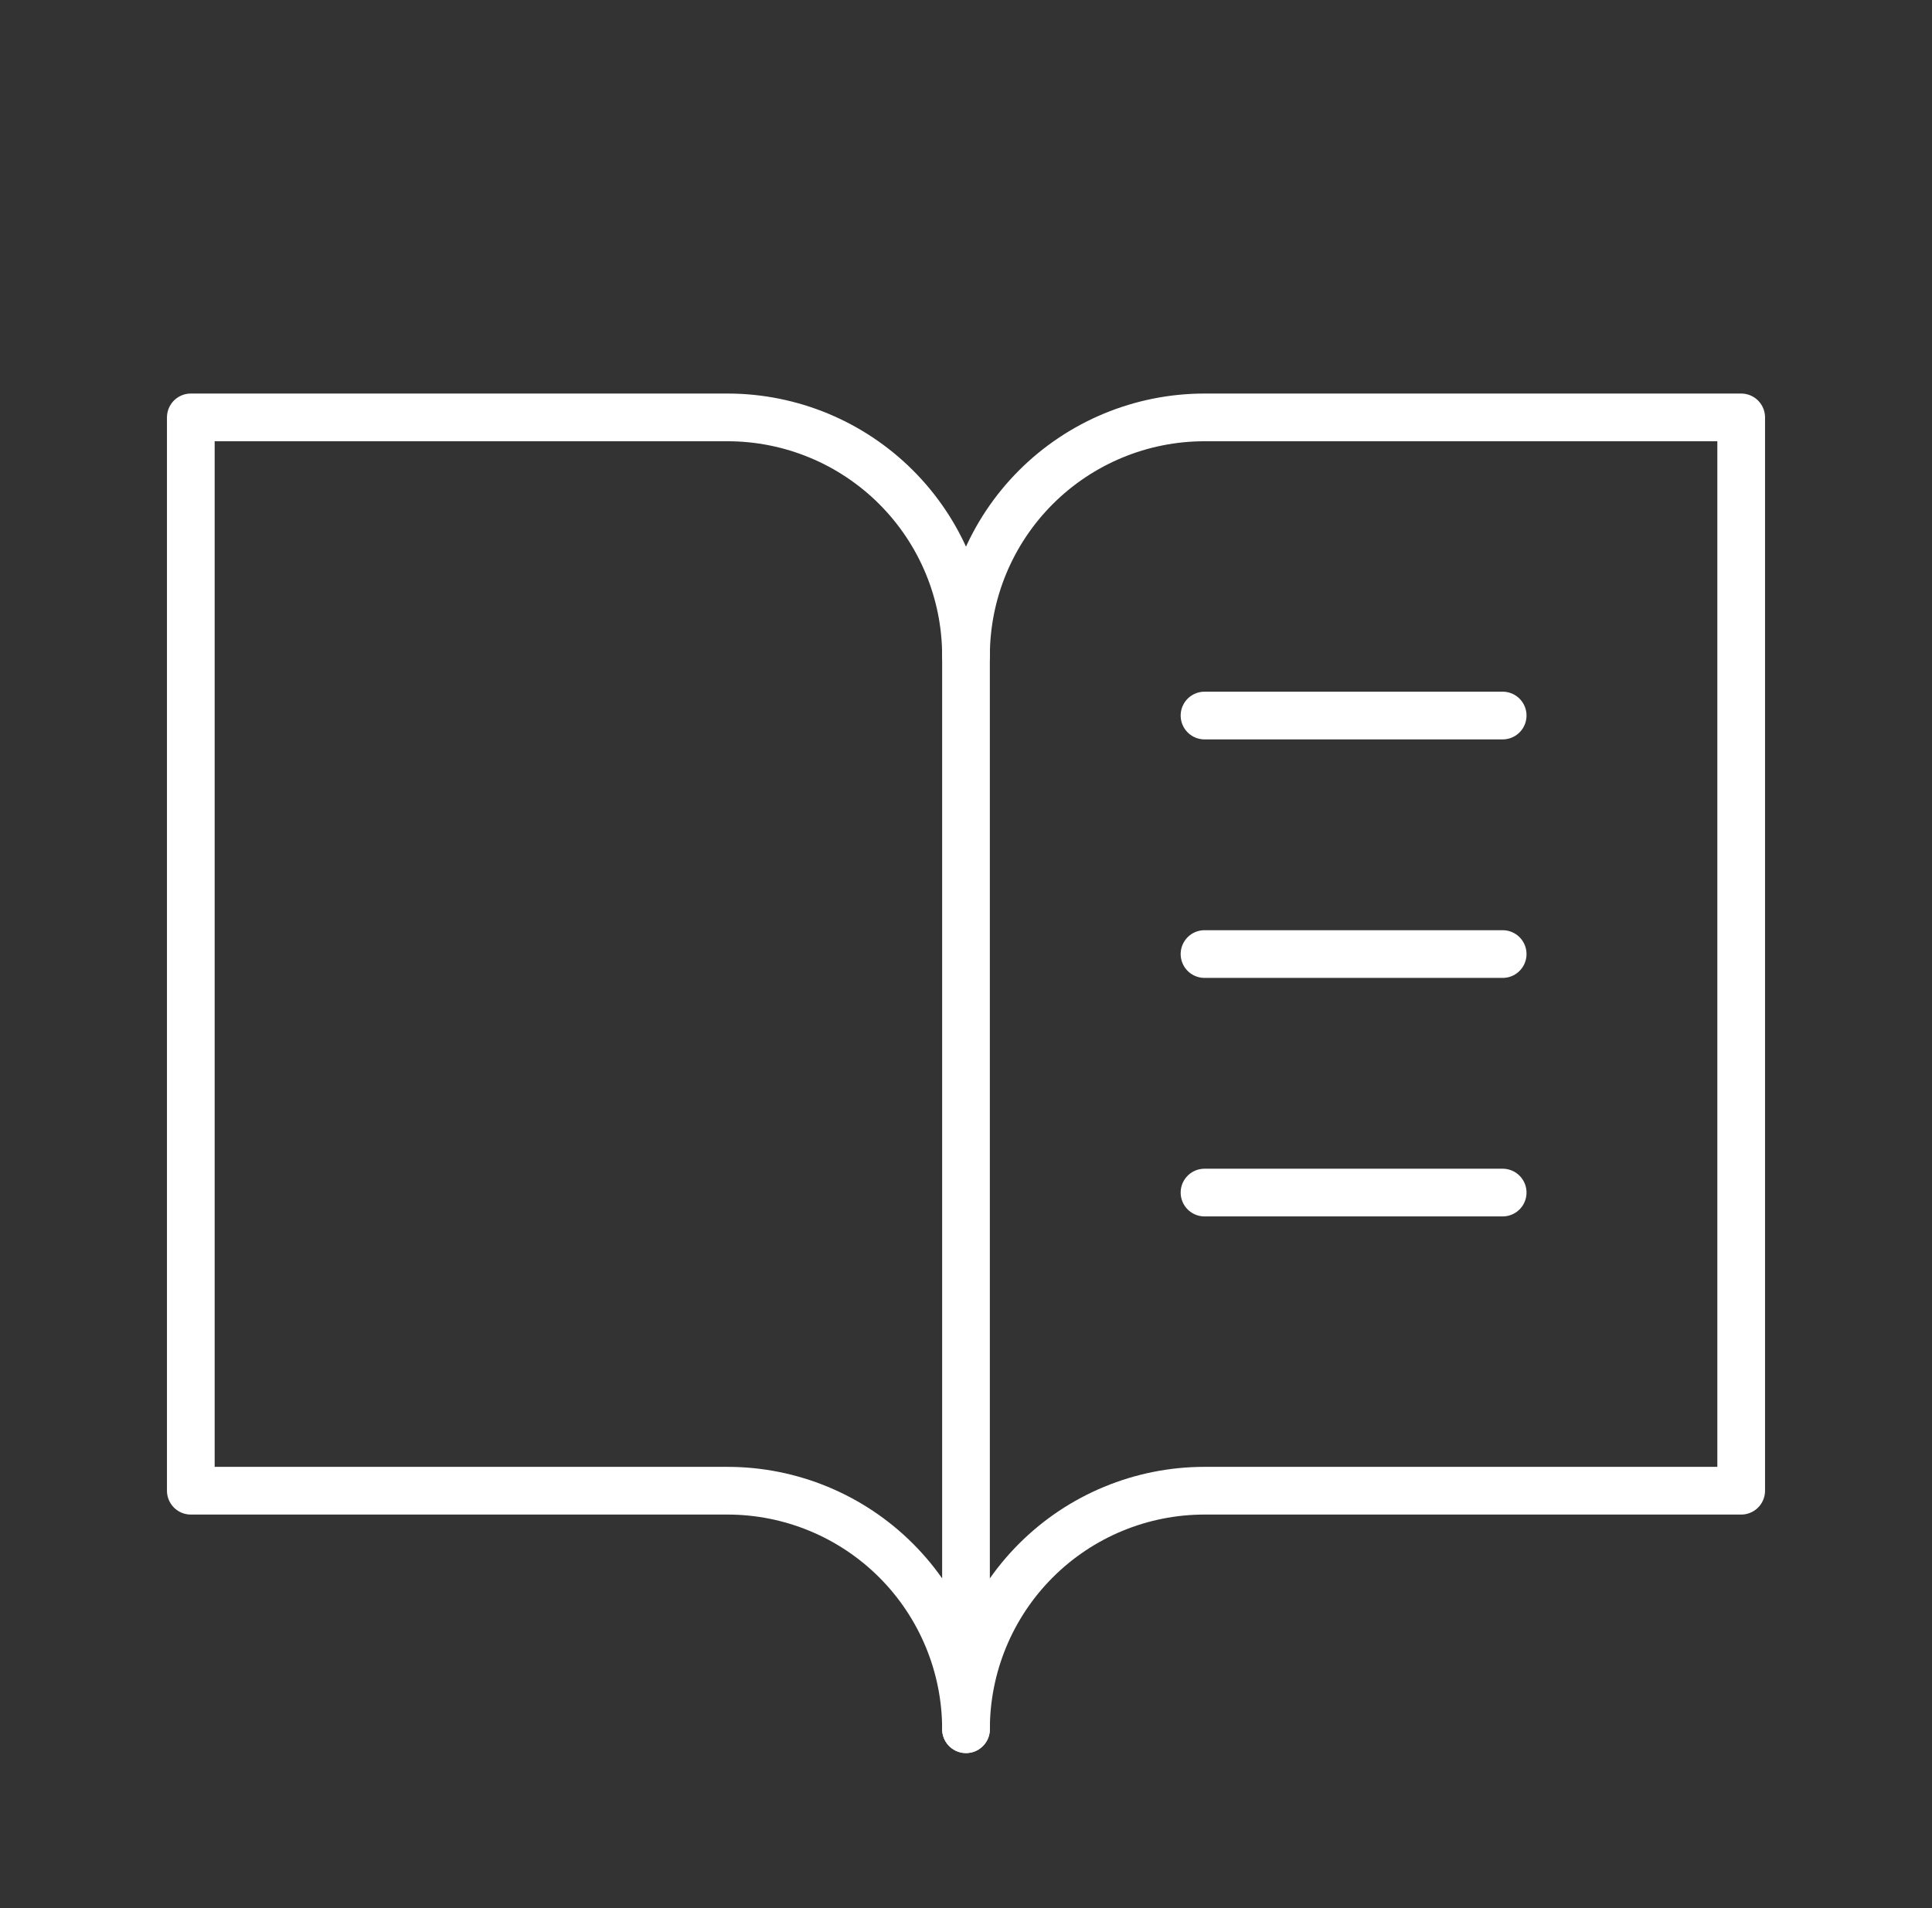
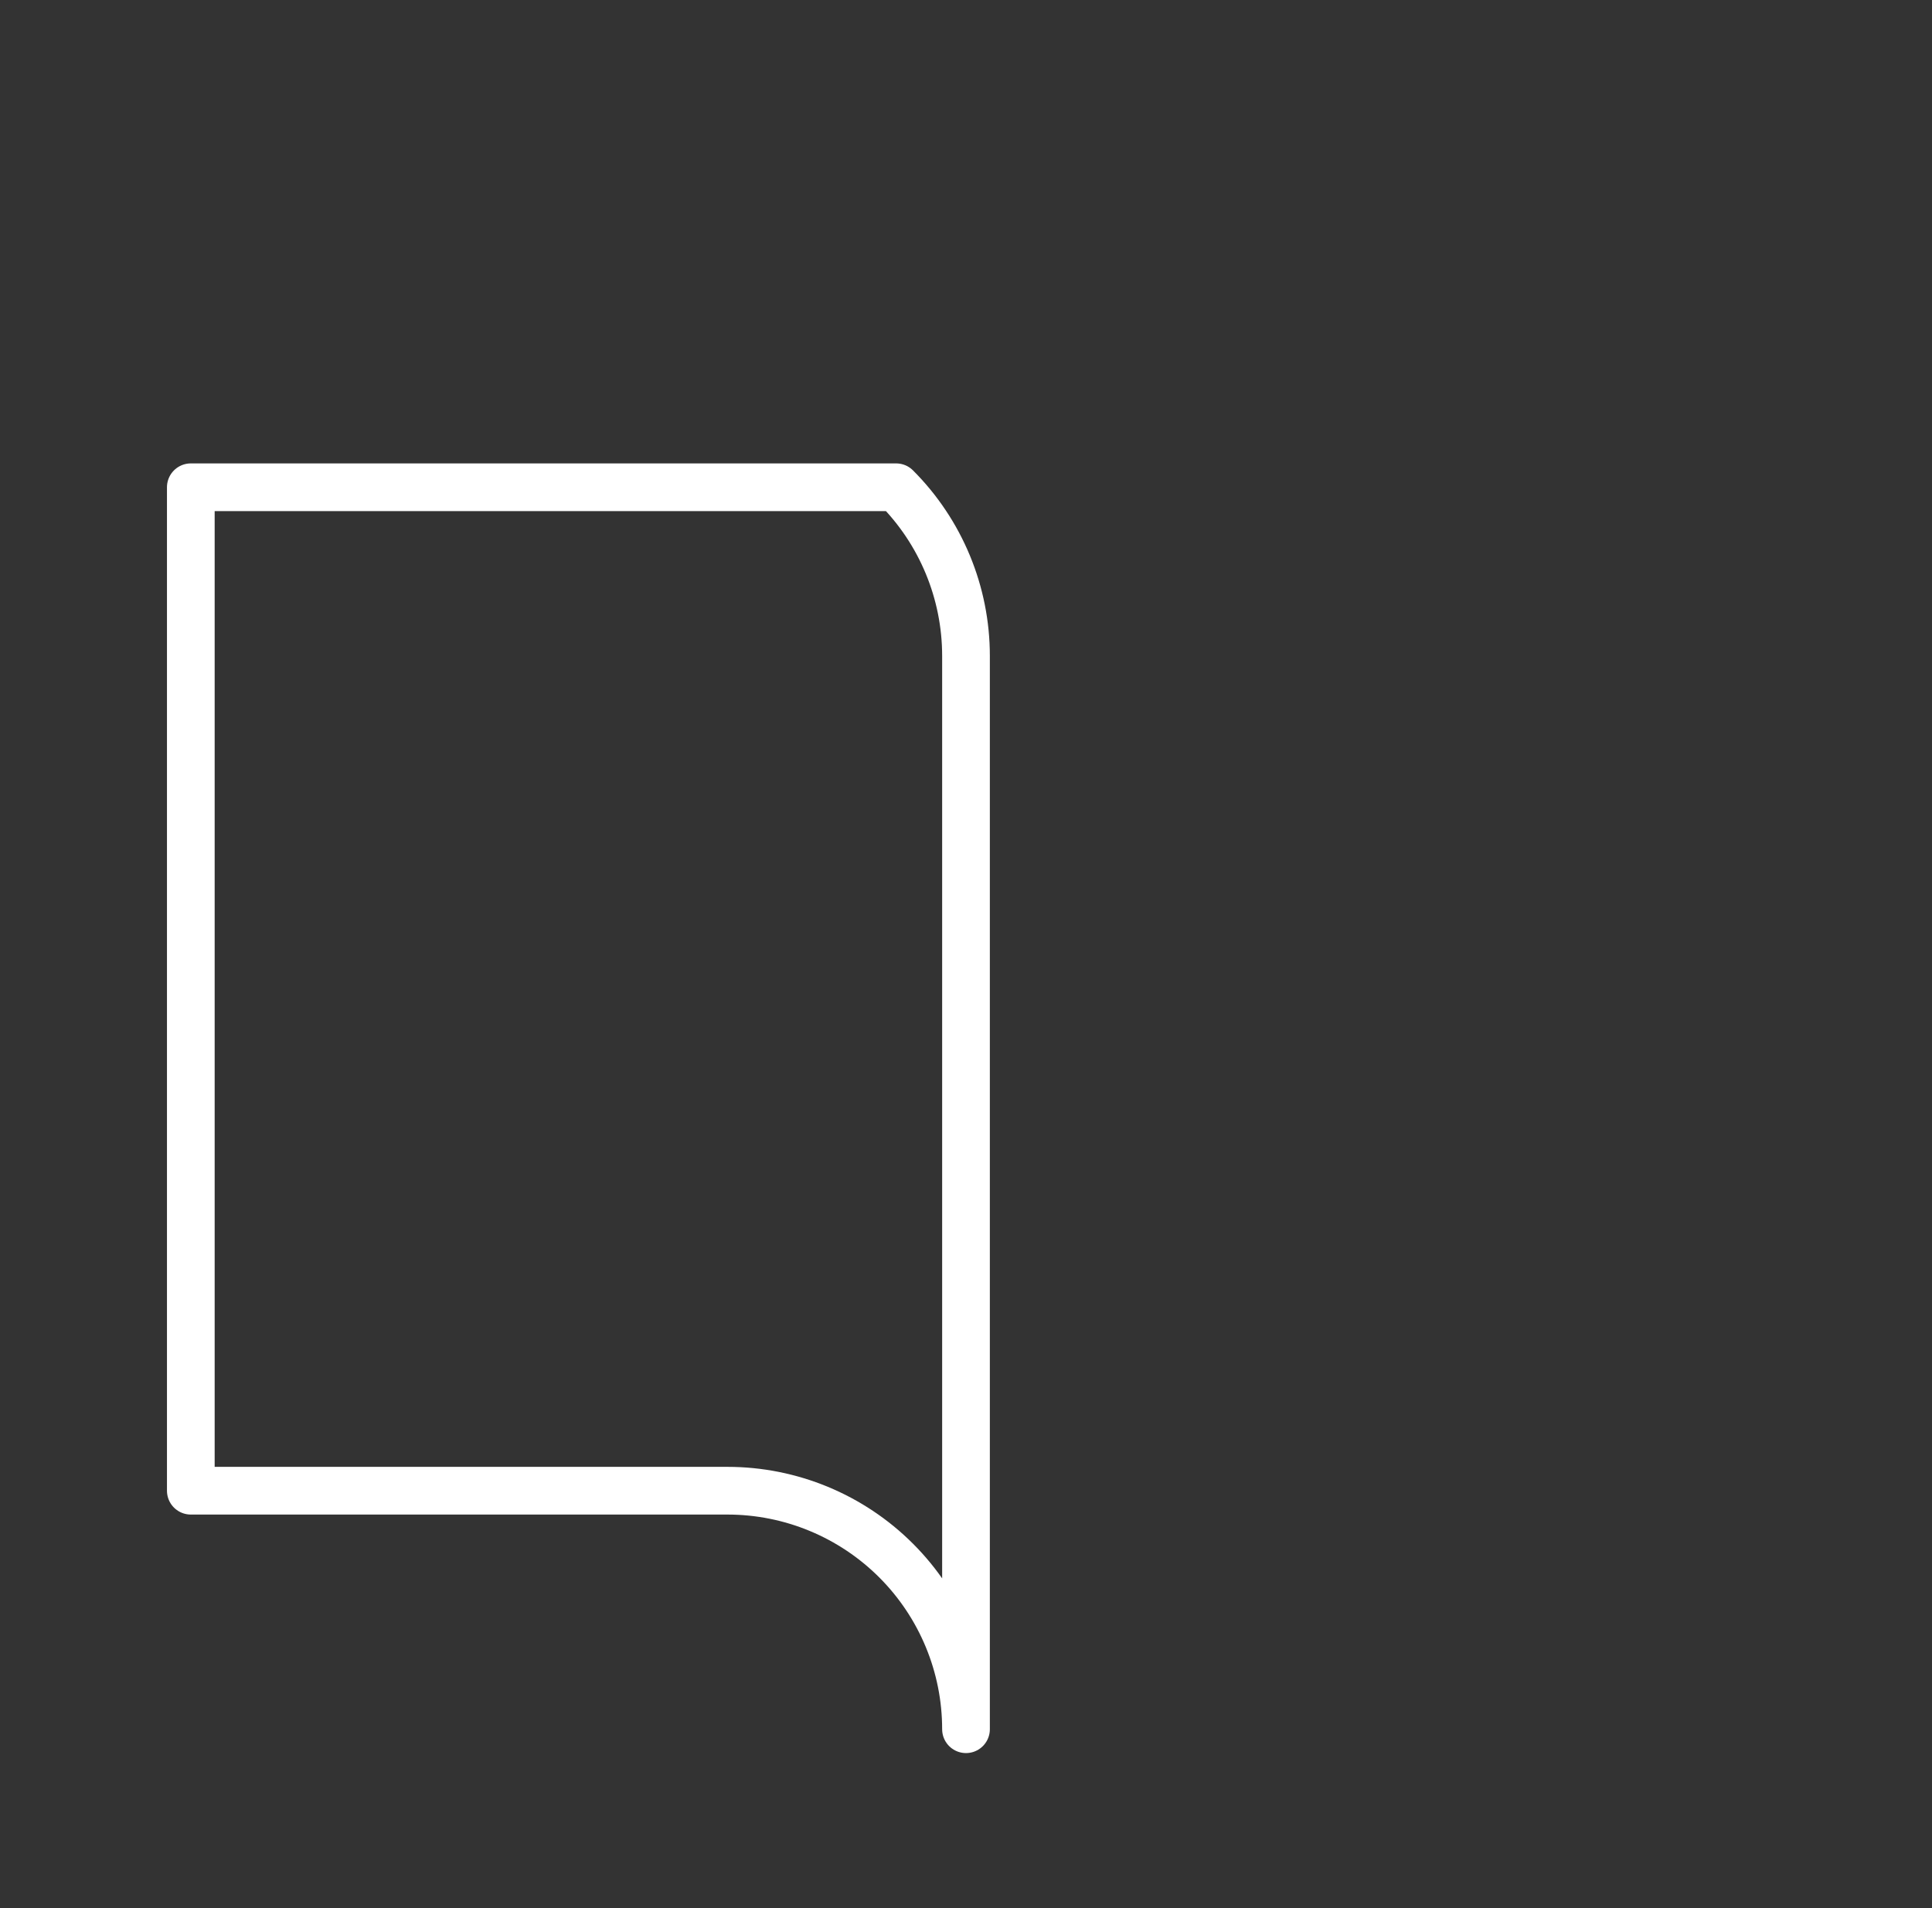
<svg xmlns="http://www.w3.org/2000/svg" fill="none" viewBox="0 0 81 80" height="80" width="81">
  <rect x="0" y="0" width="81" height="80" fill="#333333" stroke="none" />
-   <path stroke-linejoin="round" stroke-linecap="round" stroke-width="2" stroke="white" d="M40.5 27.5C40.5 24.848 41.554 22.304 43.429 20.429C45.304 18.554 47.848 17.5 50.5 17.5H73V62.5H50.5C47.848 62.5 45.304 63.554 43.429 65.429C41.554 67.304 40.5 69.848 40.5 72.5" />
-   <path stroke-linejoin="round" stroke-linecap="round" stroke-width="2" stroke="white" d="M8 62.5H30.5C33.152 62.5 35.696 63.554 37.571 65.429C39.446 67.304 40.5 69.848 40.5 72.5V27.5C40.5 24.848 39.446 22.304 37.571 20.429C35.696 18.554 33.152 17.5 30.5 17.5H8V62.5Z" />
-   <path stroke-linejoin="round" stroke-linecap="round" stroke-width="2" stroke="white" d="M50.5 30H63" />
-   <path stroke-linejoin="round" stroke-linecap="round" stroke-width="2" stroke="white" d="M50.5 40H63" />
-   <path stroke-linejoin="round" stroke-linecap="round" stroke-width="2" stroke="white" d="M50.5 50H63" />
+   <path stroke-linejoin="round" stroke-linecap="round" stroke-width="2" stroke="white" d="M8 62.5H30.5C33.152 62.5 35.696 63.554 37.571 65.429C39.446 67.304 40.5 69.848 40.5 72.5V27.5C40.5 24.848 39.446 22.304 37.571 20.429H8V62.5Z" />
</svg>